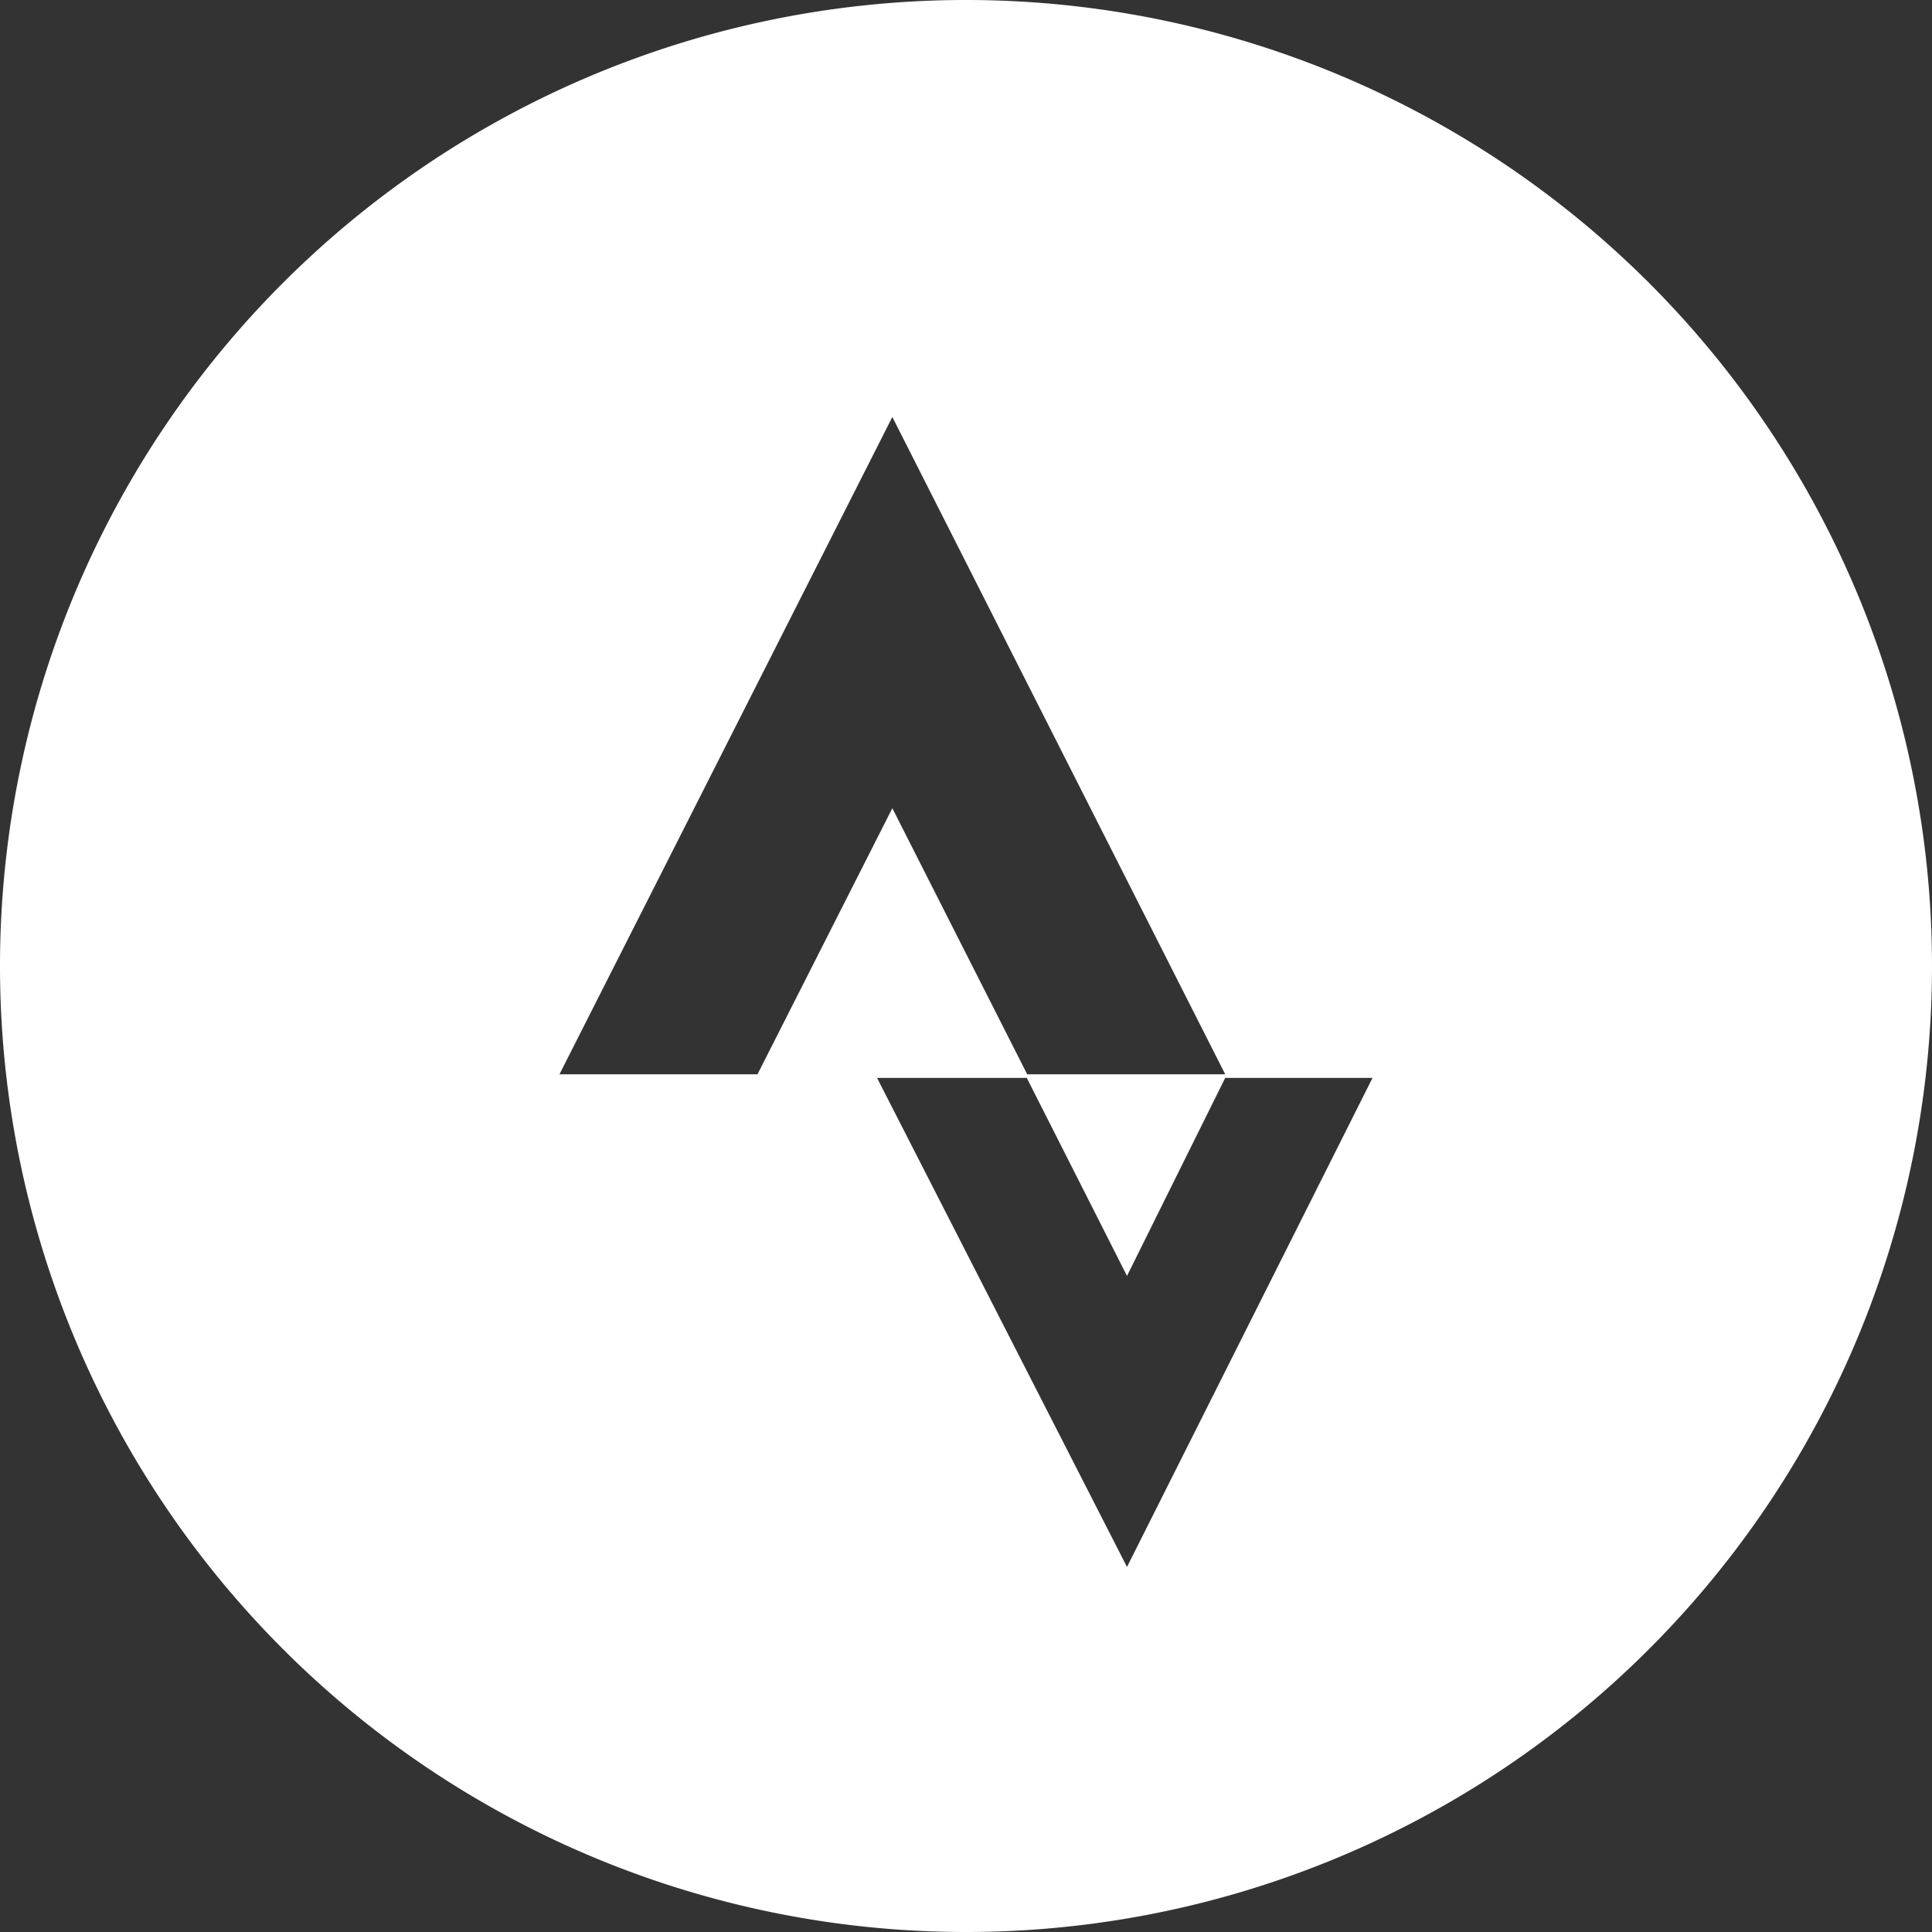
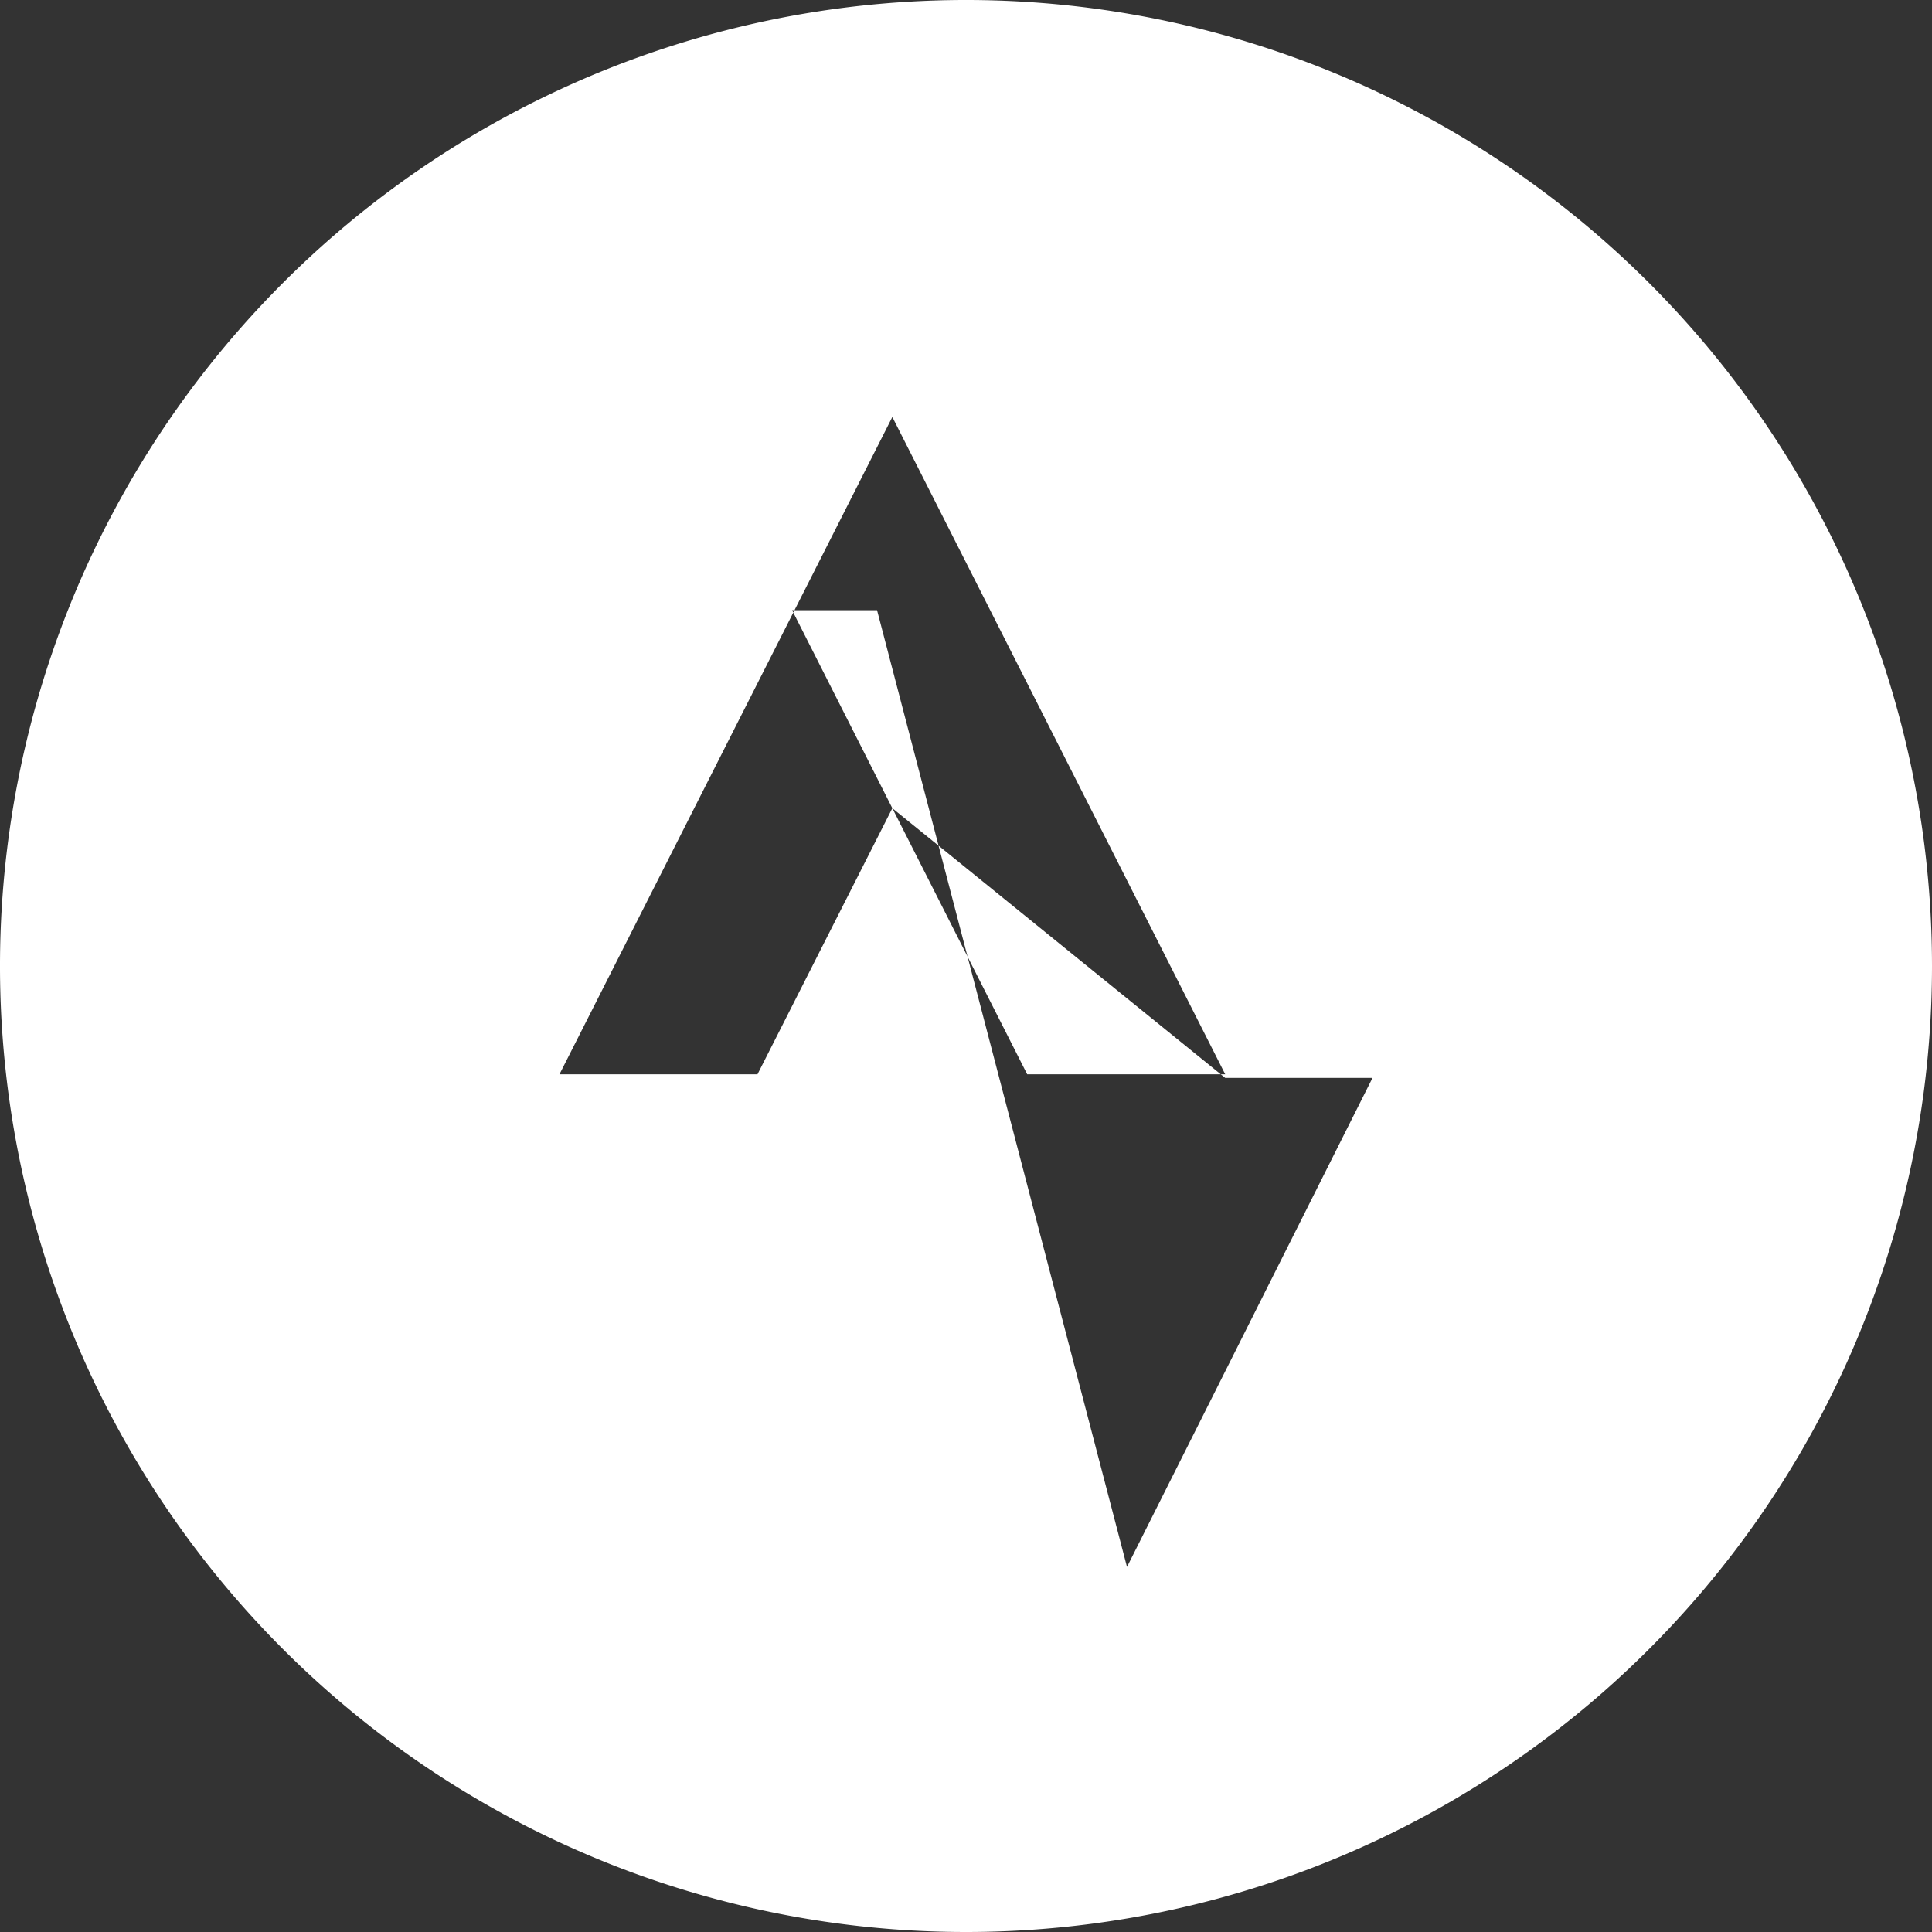
<svg xmlns="http://www.w3.org/2000/svg" viewBox="0 0 48 48">
  <rect x="0" y="0" width="48" height="48" fill="#333333" stroke="none" />
  <defs>
    <style>.cls-1{fill:#fff;fill-rule:evenodd;}</style>
  </defs>
  <g id="Calque_2" data-name="Calque 2">
    <g id="Calque_1-2" data-name="Calque 1">
-       <path class="cls-1" d="M24,48A24,24,0,1,1,48,24,24,24,0,0,1,24,48ZM22.17,20.08l3.35,6.61h4.92L22.17,10.36,13.9,26.69h4.92ZM28,31.7l-2.49-4.92H21.79L28,38.93,34.1,26.78H30.44Z" />
+       <path class="cls-1" d="M24,48A24,24,0,1,1,48,24,24,24,0,0,1,24,48ZM22.17,20.08l3.35,6.61h4.92L22.17,10.36,13.9,26.69h4.92Zl-2.49-4.92H21.79L28,38.93,34.1,26.78H30.44Z" />
    </g>
  </g>
</svg>